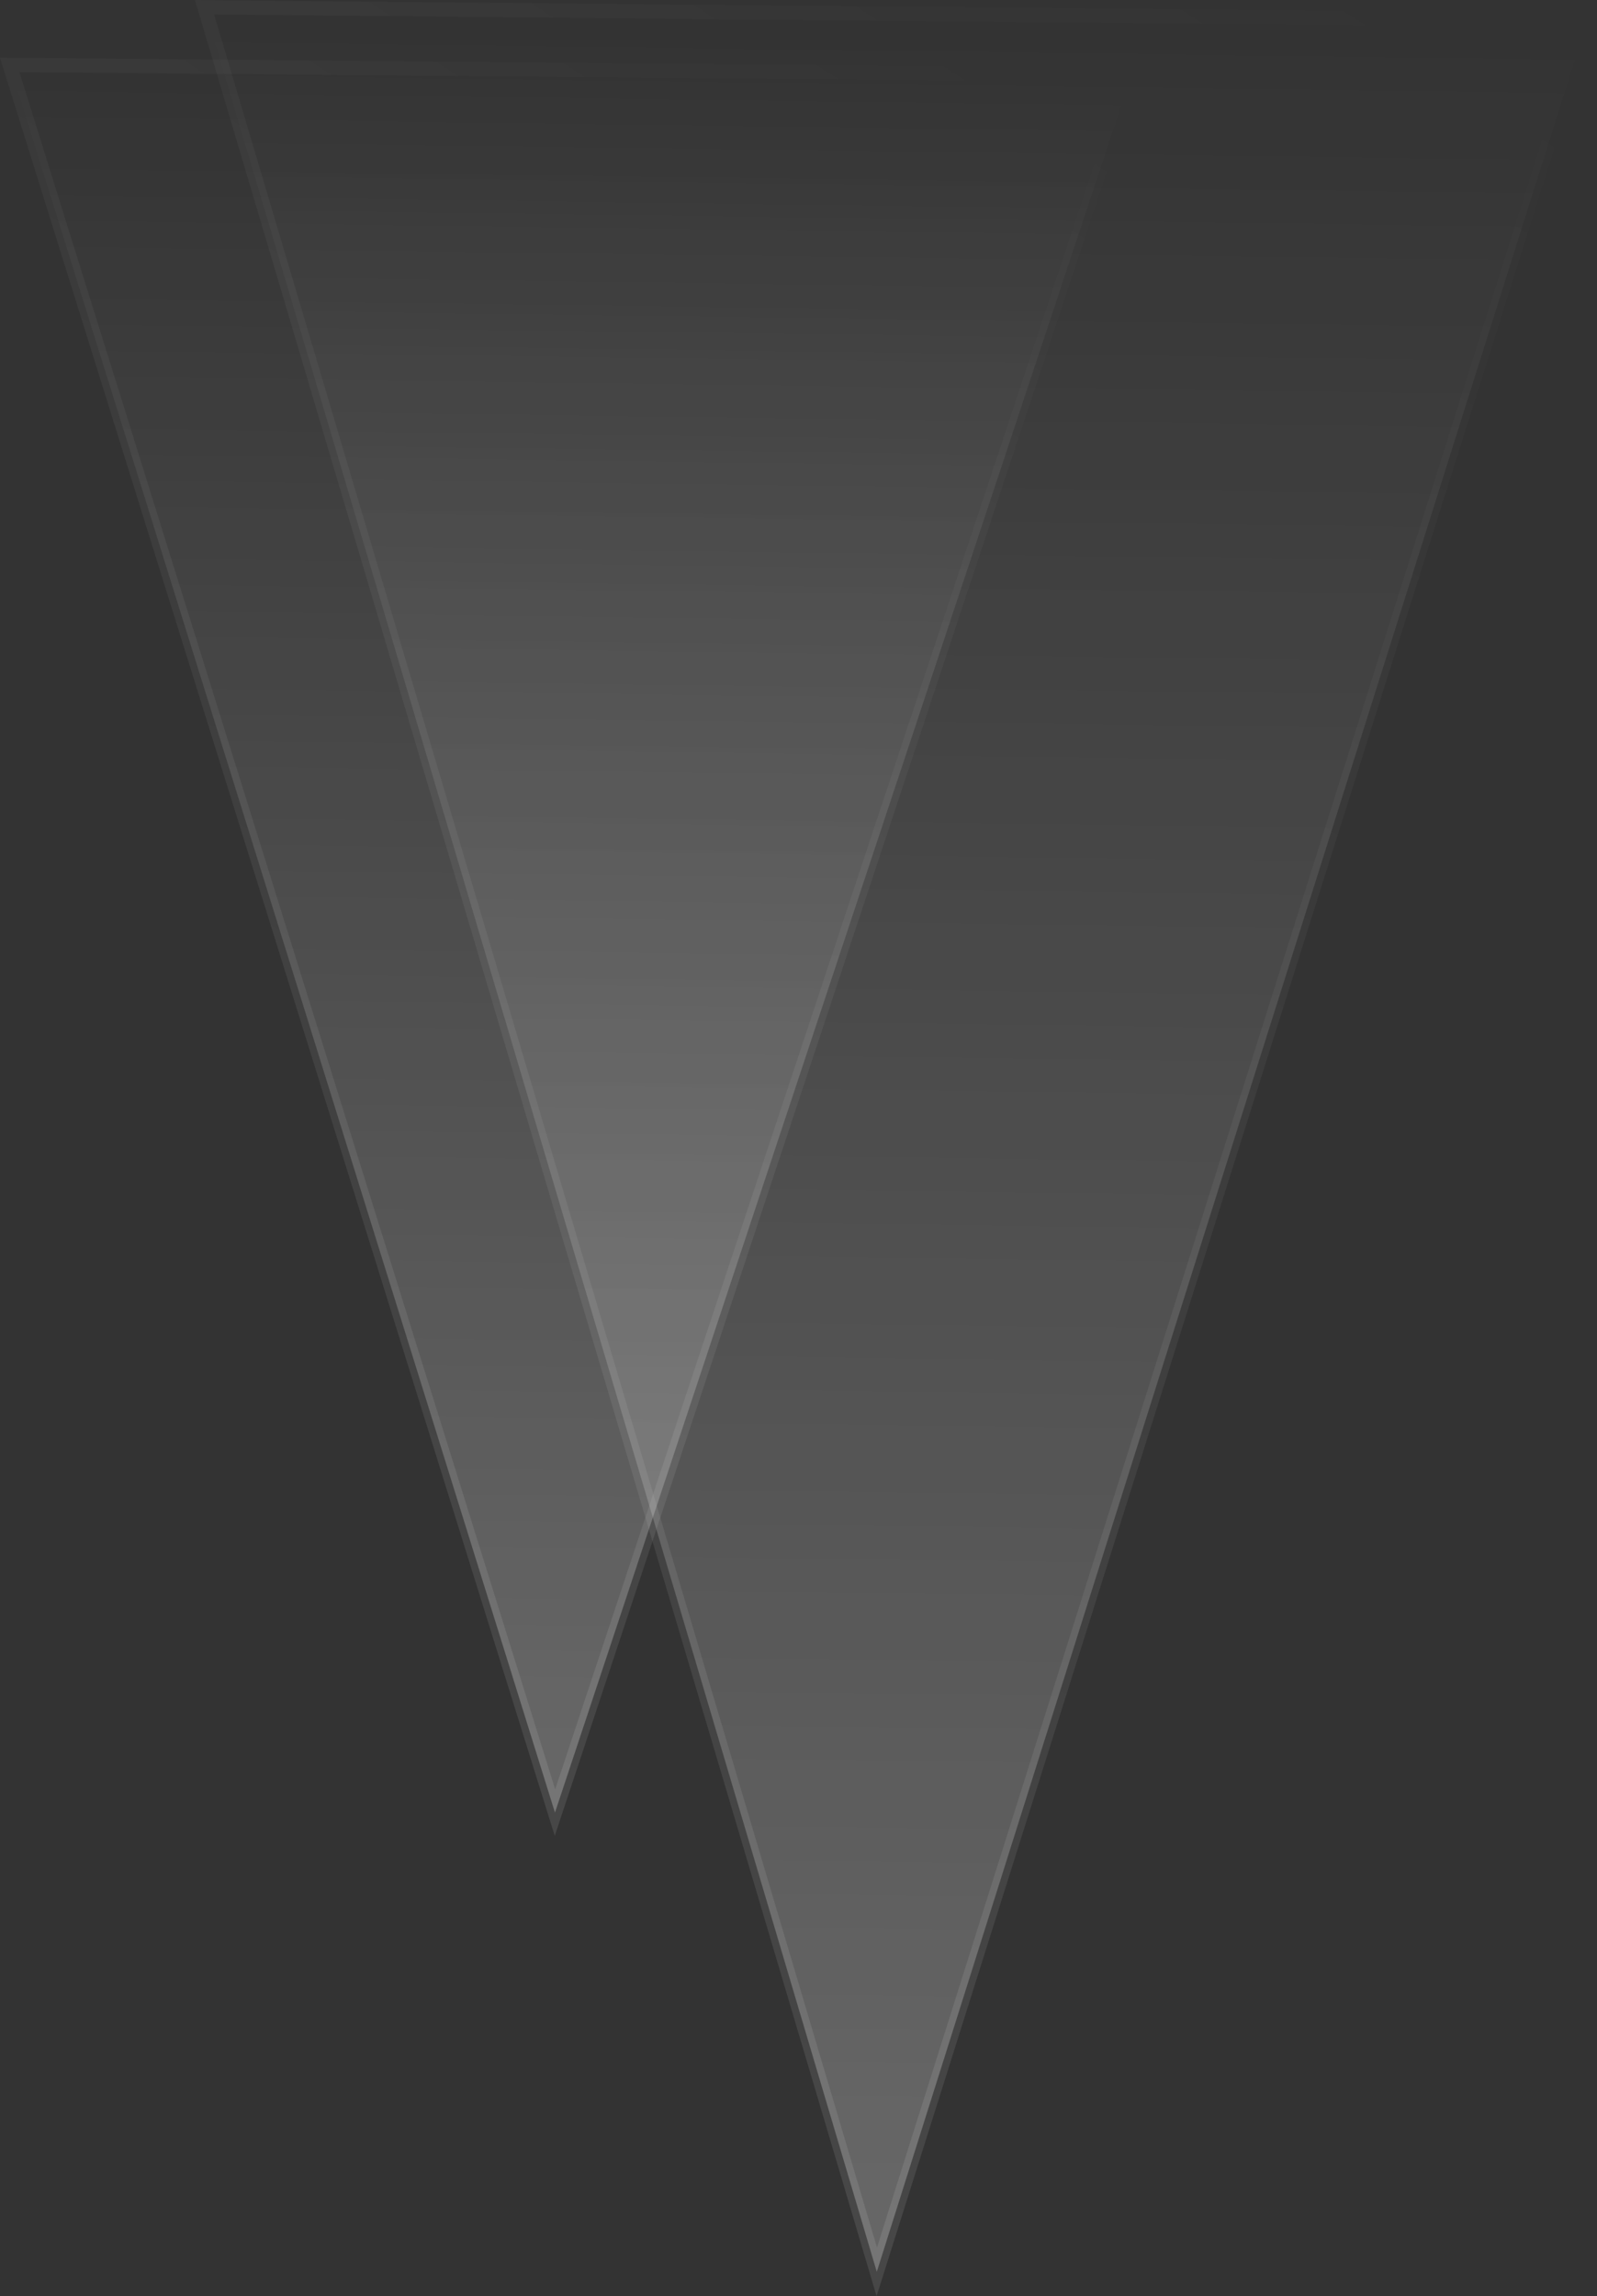
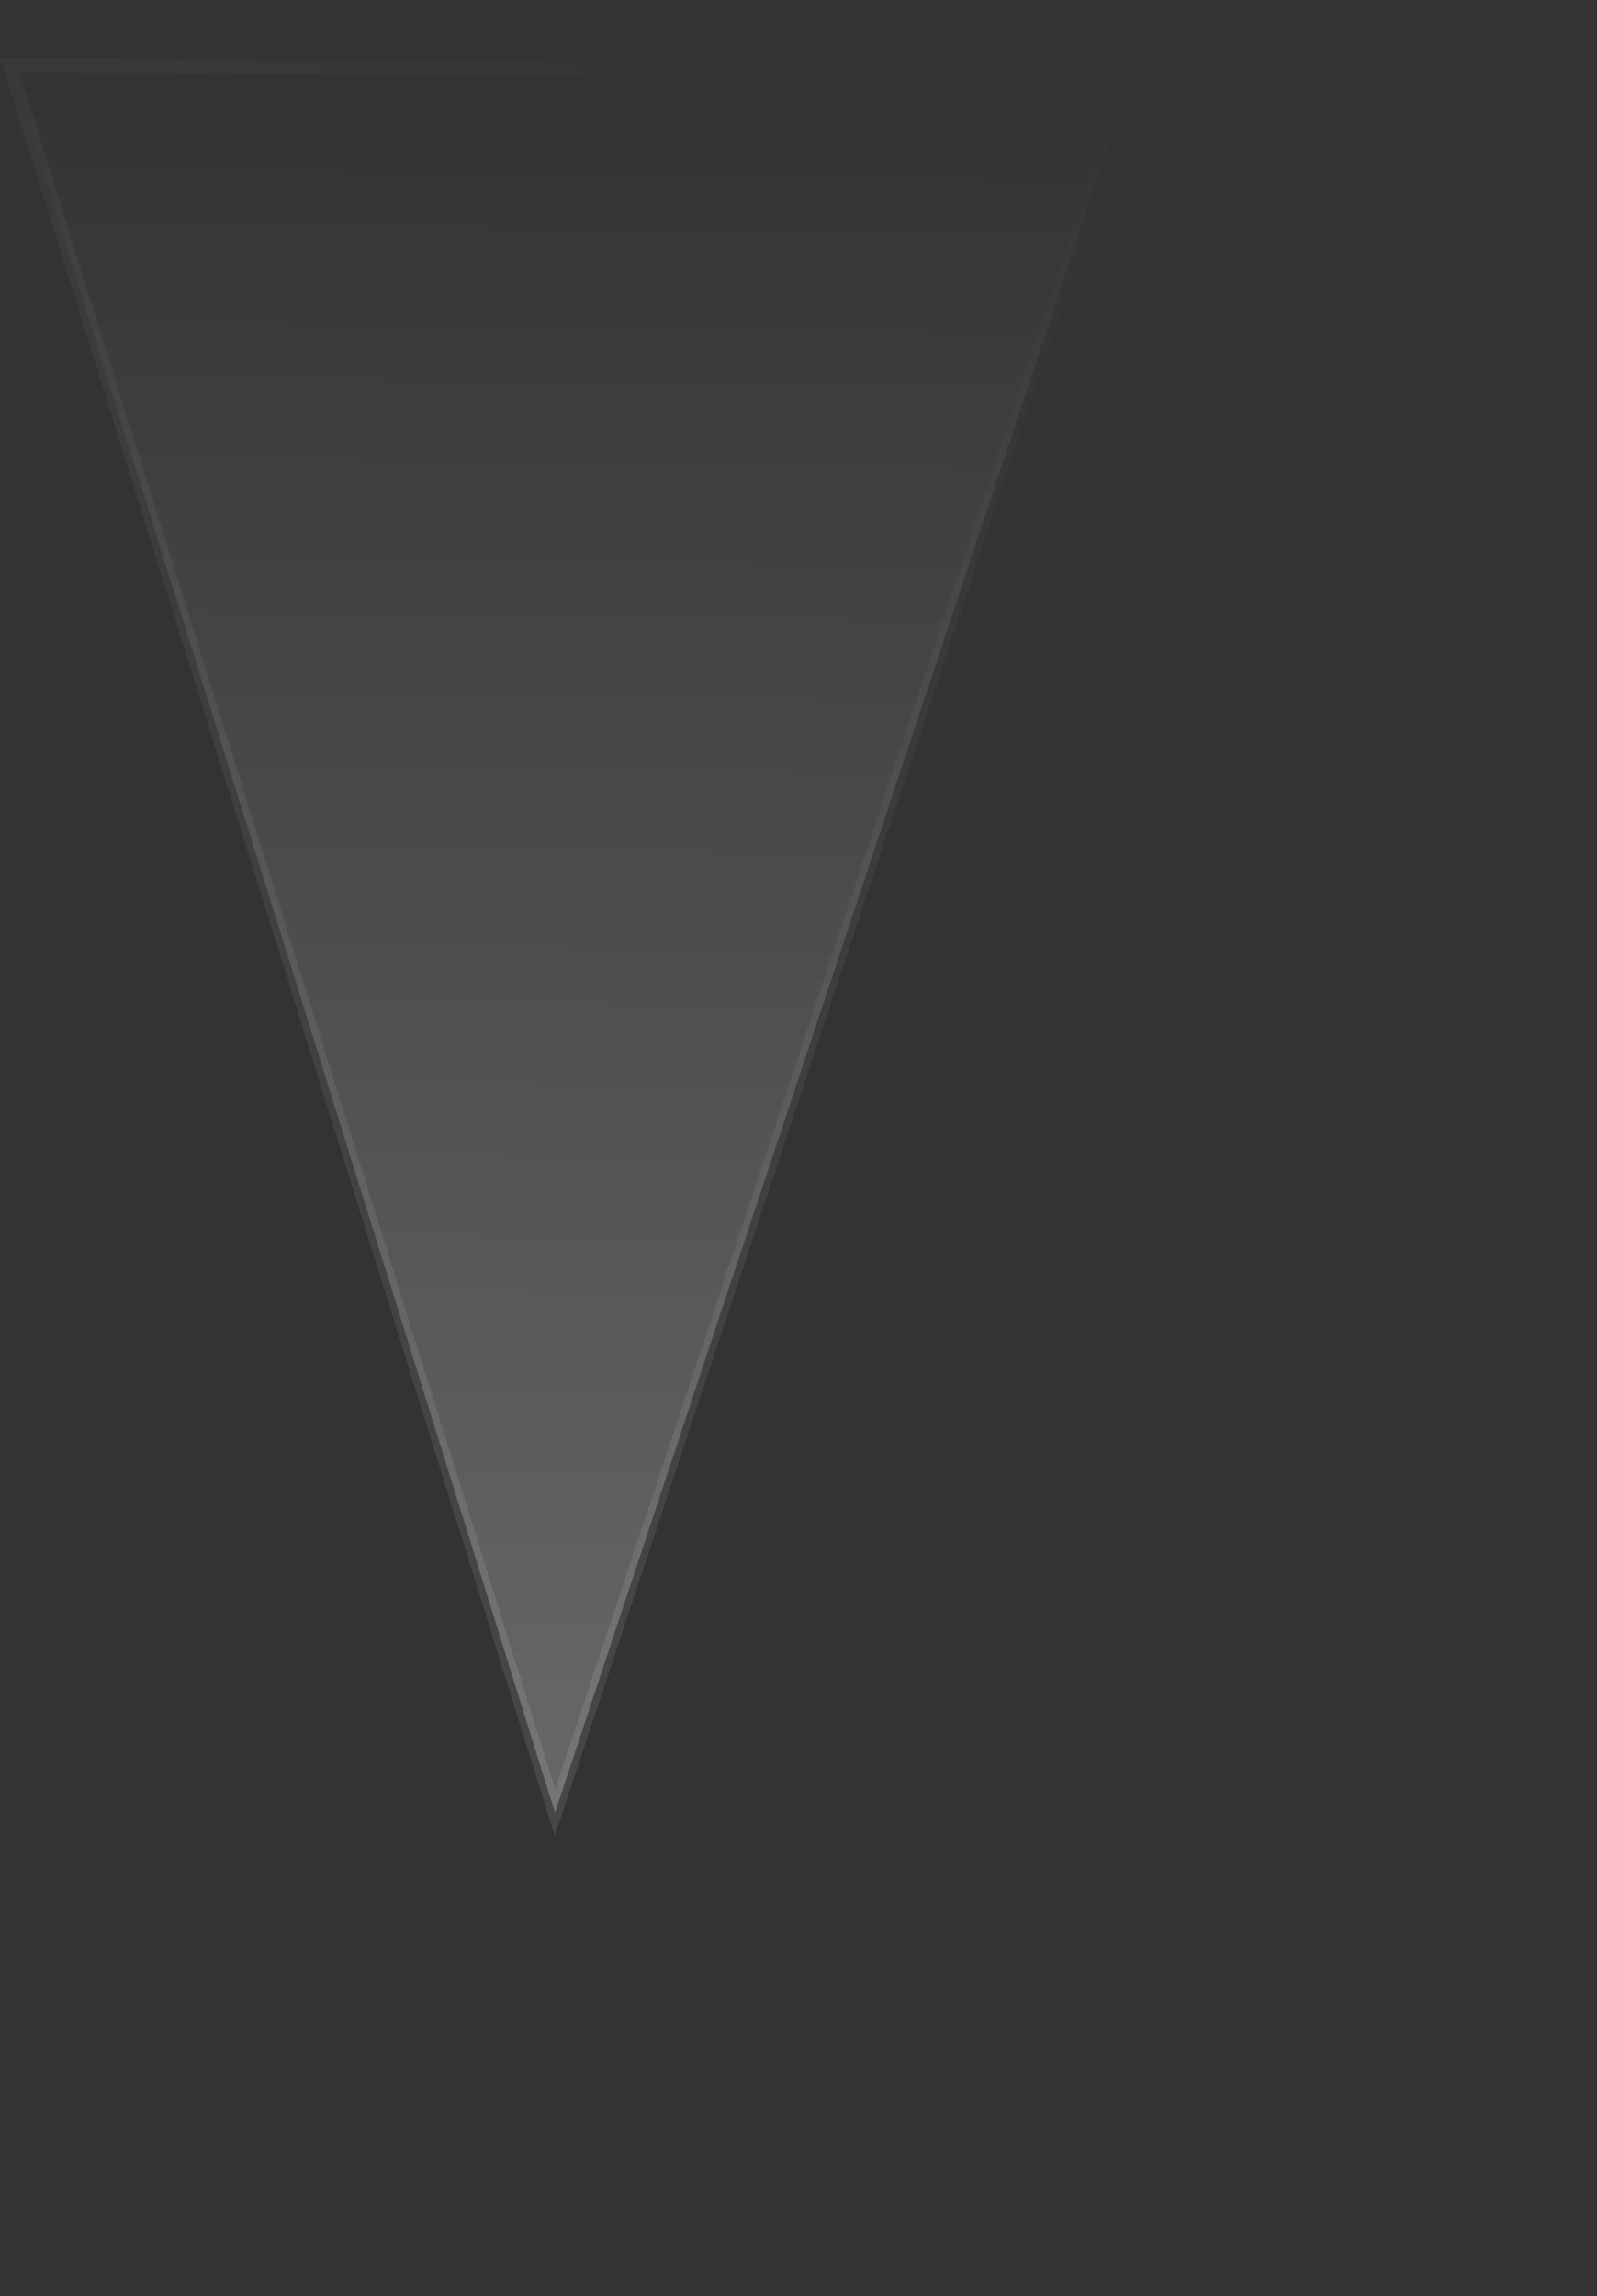
<svg xmlns="http://www.w3.org/2000/svg" xmlns:xlink="http://www.w3.org/1999/xlink" viewBox="0 0 112.2 161.31">
  <rect x="0" y="0" width="112.2" height="161.31" fill="#333333" stroke="none" />
  <defs>
    <linearGradient id="glass-gradient-1" x1="784.73" y1="182.41" x2="855.88" y2="273.92" gradientTransform="translate(555.72 -613.04) rotate(142.88) scale(1 -1)" gradientUnits="userSpaceOnUse">
      <stop offset="0" stop-color="#fff" stop-opacity="0" />
      <stop offset="1" stop-color="#fff" stop-opacity=".25" />
    </linearGradient>
    <linearGradient id="glass-gradient-2" x1="757.99" y1="189.25" x2="877.03" y2="232.58" gradientTransform="translate(555.72 -613.04) rotate(142.88) scale(1 -1)" gradientUnits="userSpaceOnUse">
      <stop offset=".04" stop-color="#fff" stop-opacity="0" />
      <stop offset="1" stop-color="#fff" stop-opacity=".1" />
    </linearGradient>
    <linearGradient id="glass-gradient-3" x1="764.35" y1="193.34" x2="856.51" y2="311.87" xlink:href="#glass-gradient-1" />
    <linearGradient id="glass-gradient-4" x1="730.79" y1="203.75" x2="883.17" y2="259.2" xlink:href="#glass-gradient-2" />
  </defs>
  <g>
    <polygon points="40.09 4.91 79.49 5.26 59.24 66.3 38.99 127.34 19.84 65.95 .68 4.56 40.09 4.91" fill="url(#glass-gradient-1)" stroke="url(#glass-gradient-2)" stroke-miterlimit="10" />
-     <polygon points="62.94 .97 111.52 1.43 86.56 80.51 61.6 159.6 37.98 80.05 14.37 .51 62.94 .97" fill="url(#glass-gradient-3)" stroke="url(#glass-gradient-4)" stroke-miterlimit="10" />
  </g>
</svg>